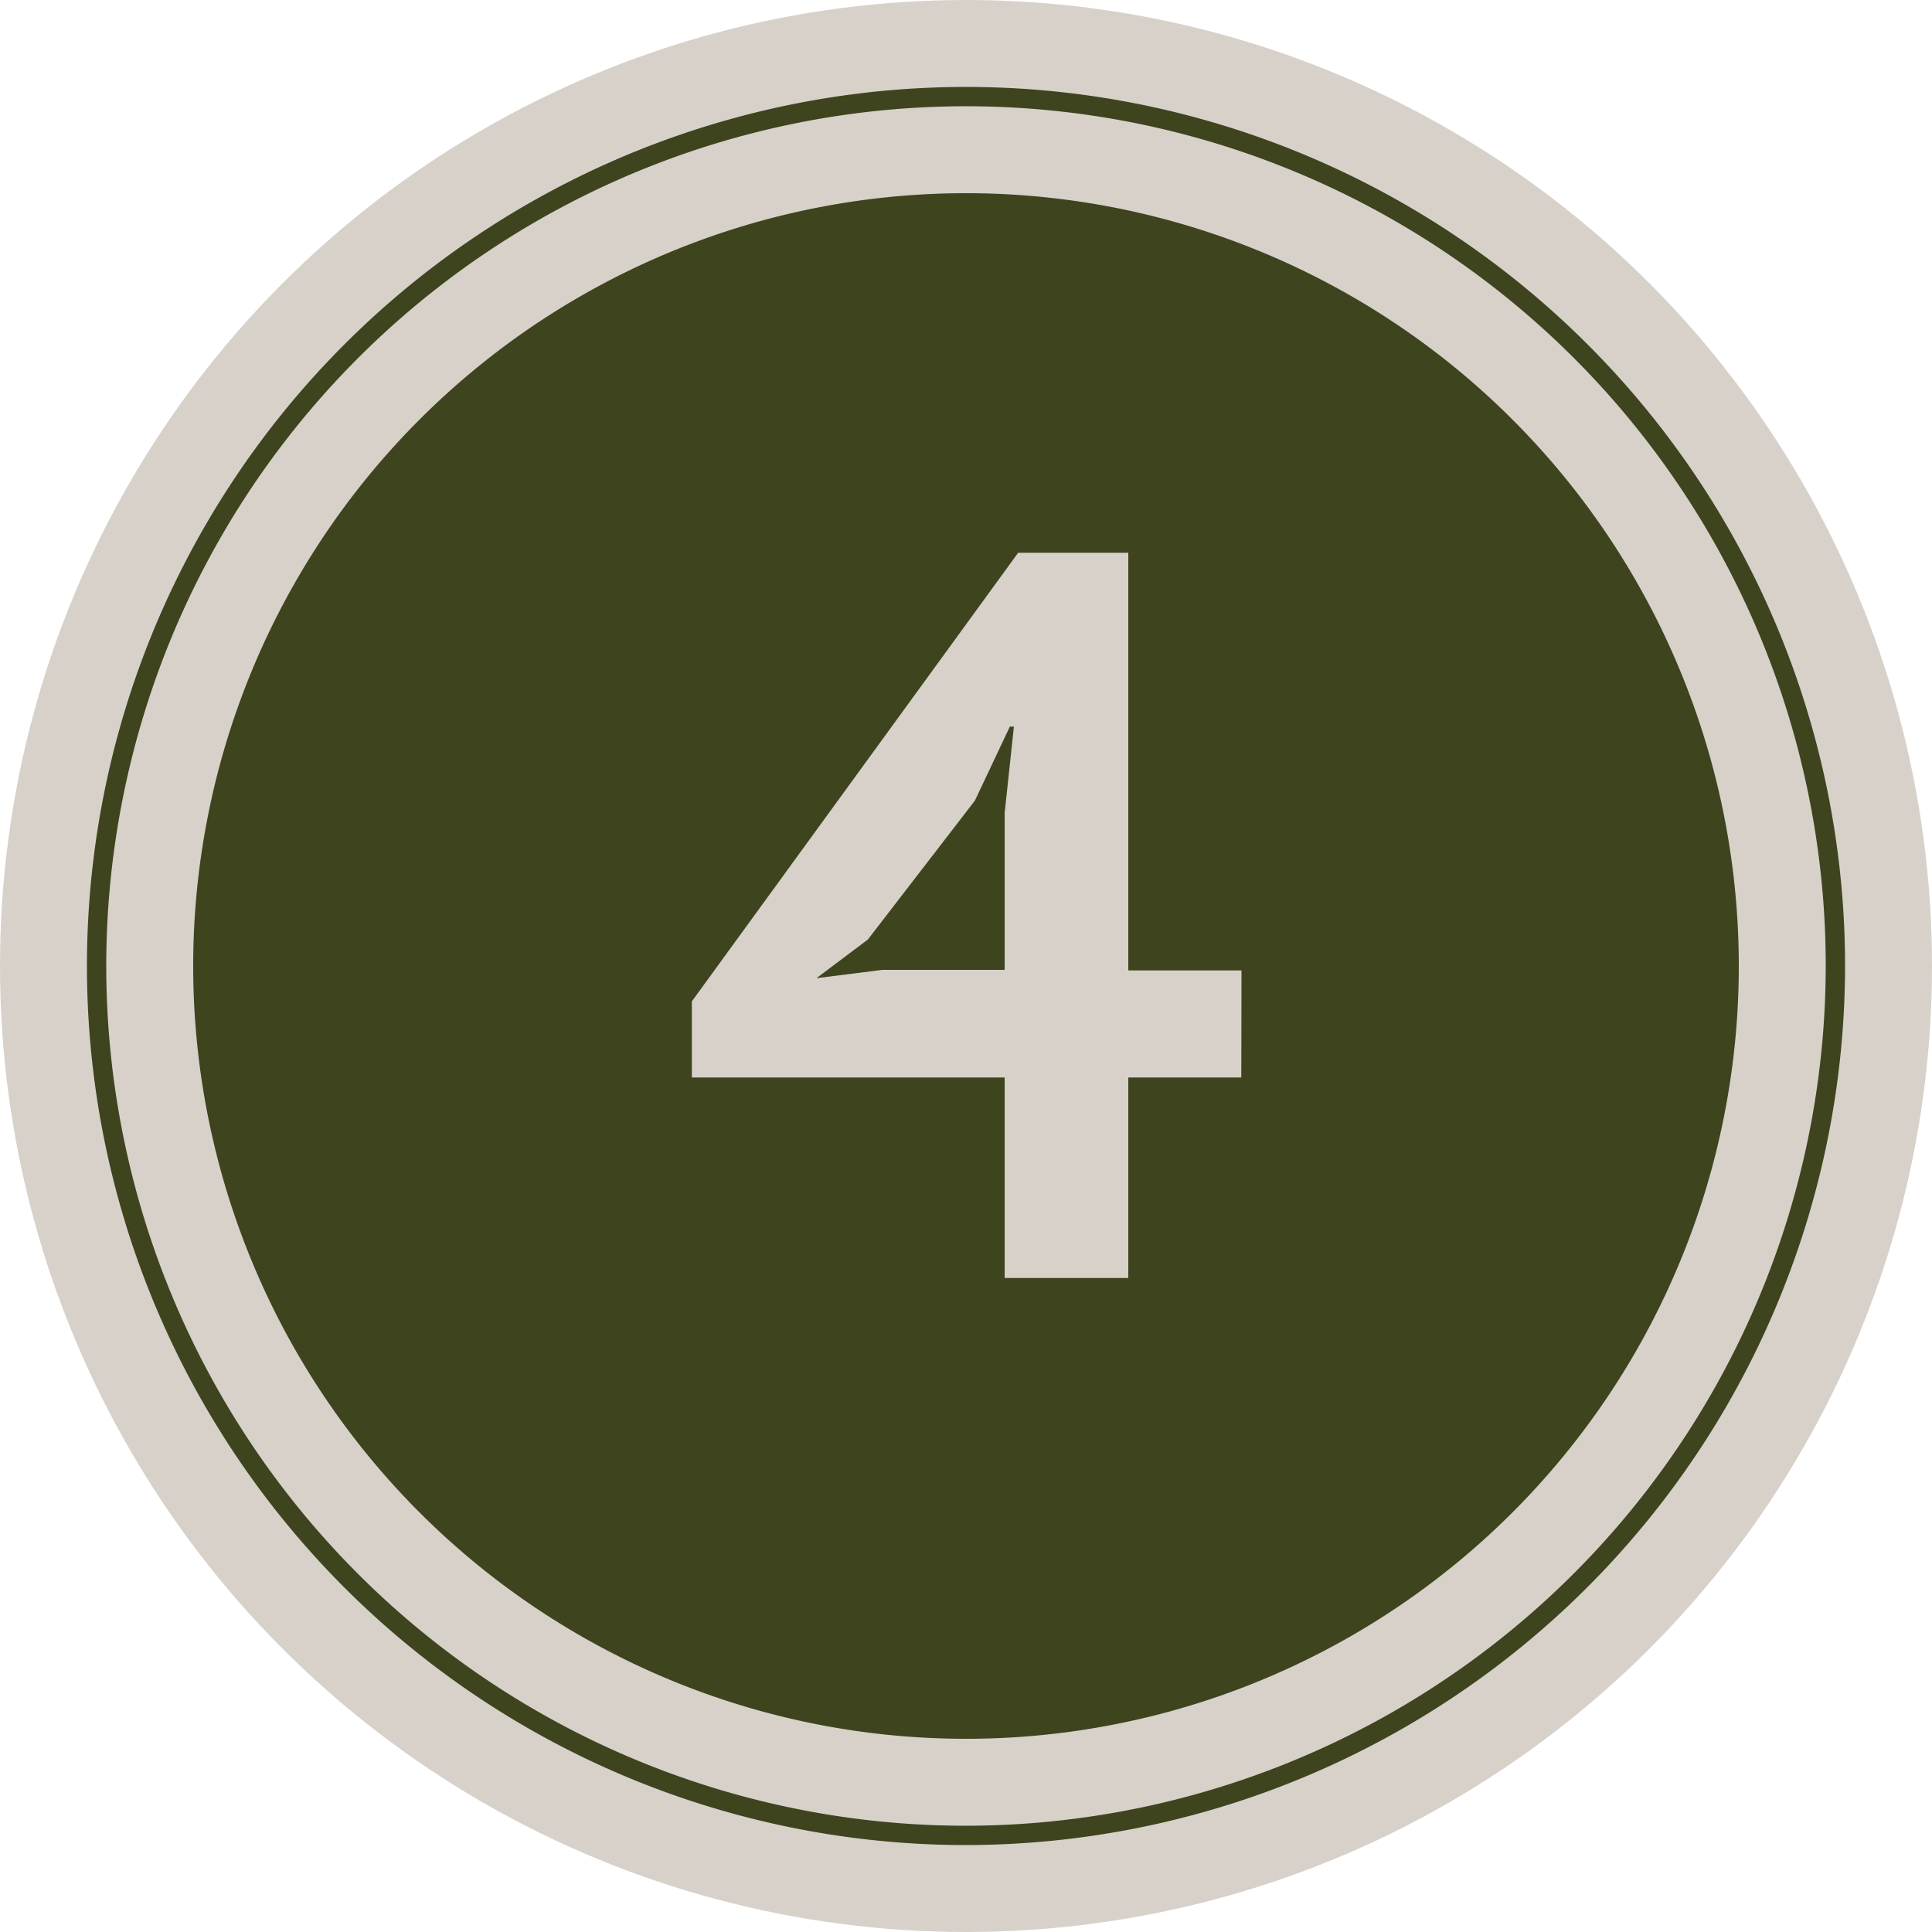
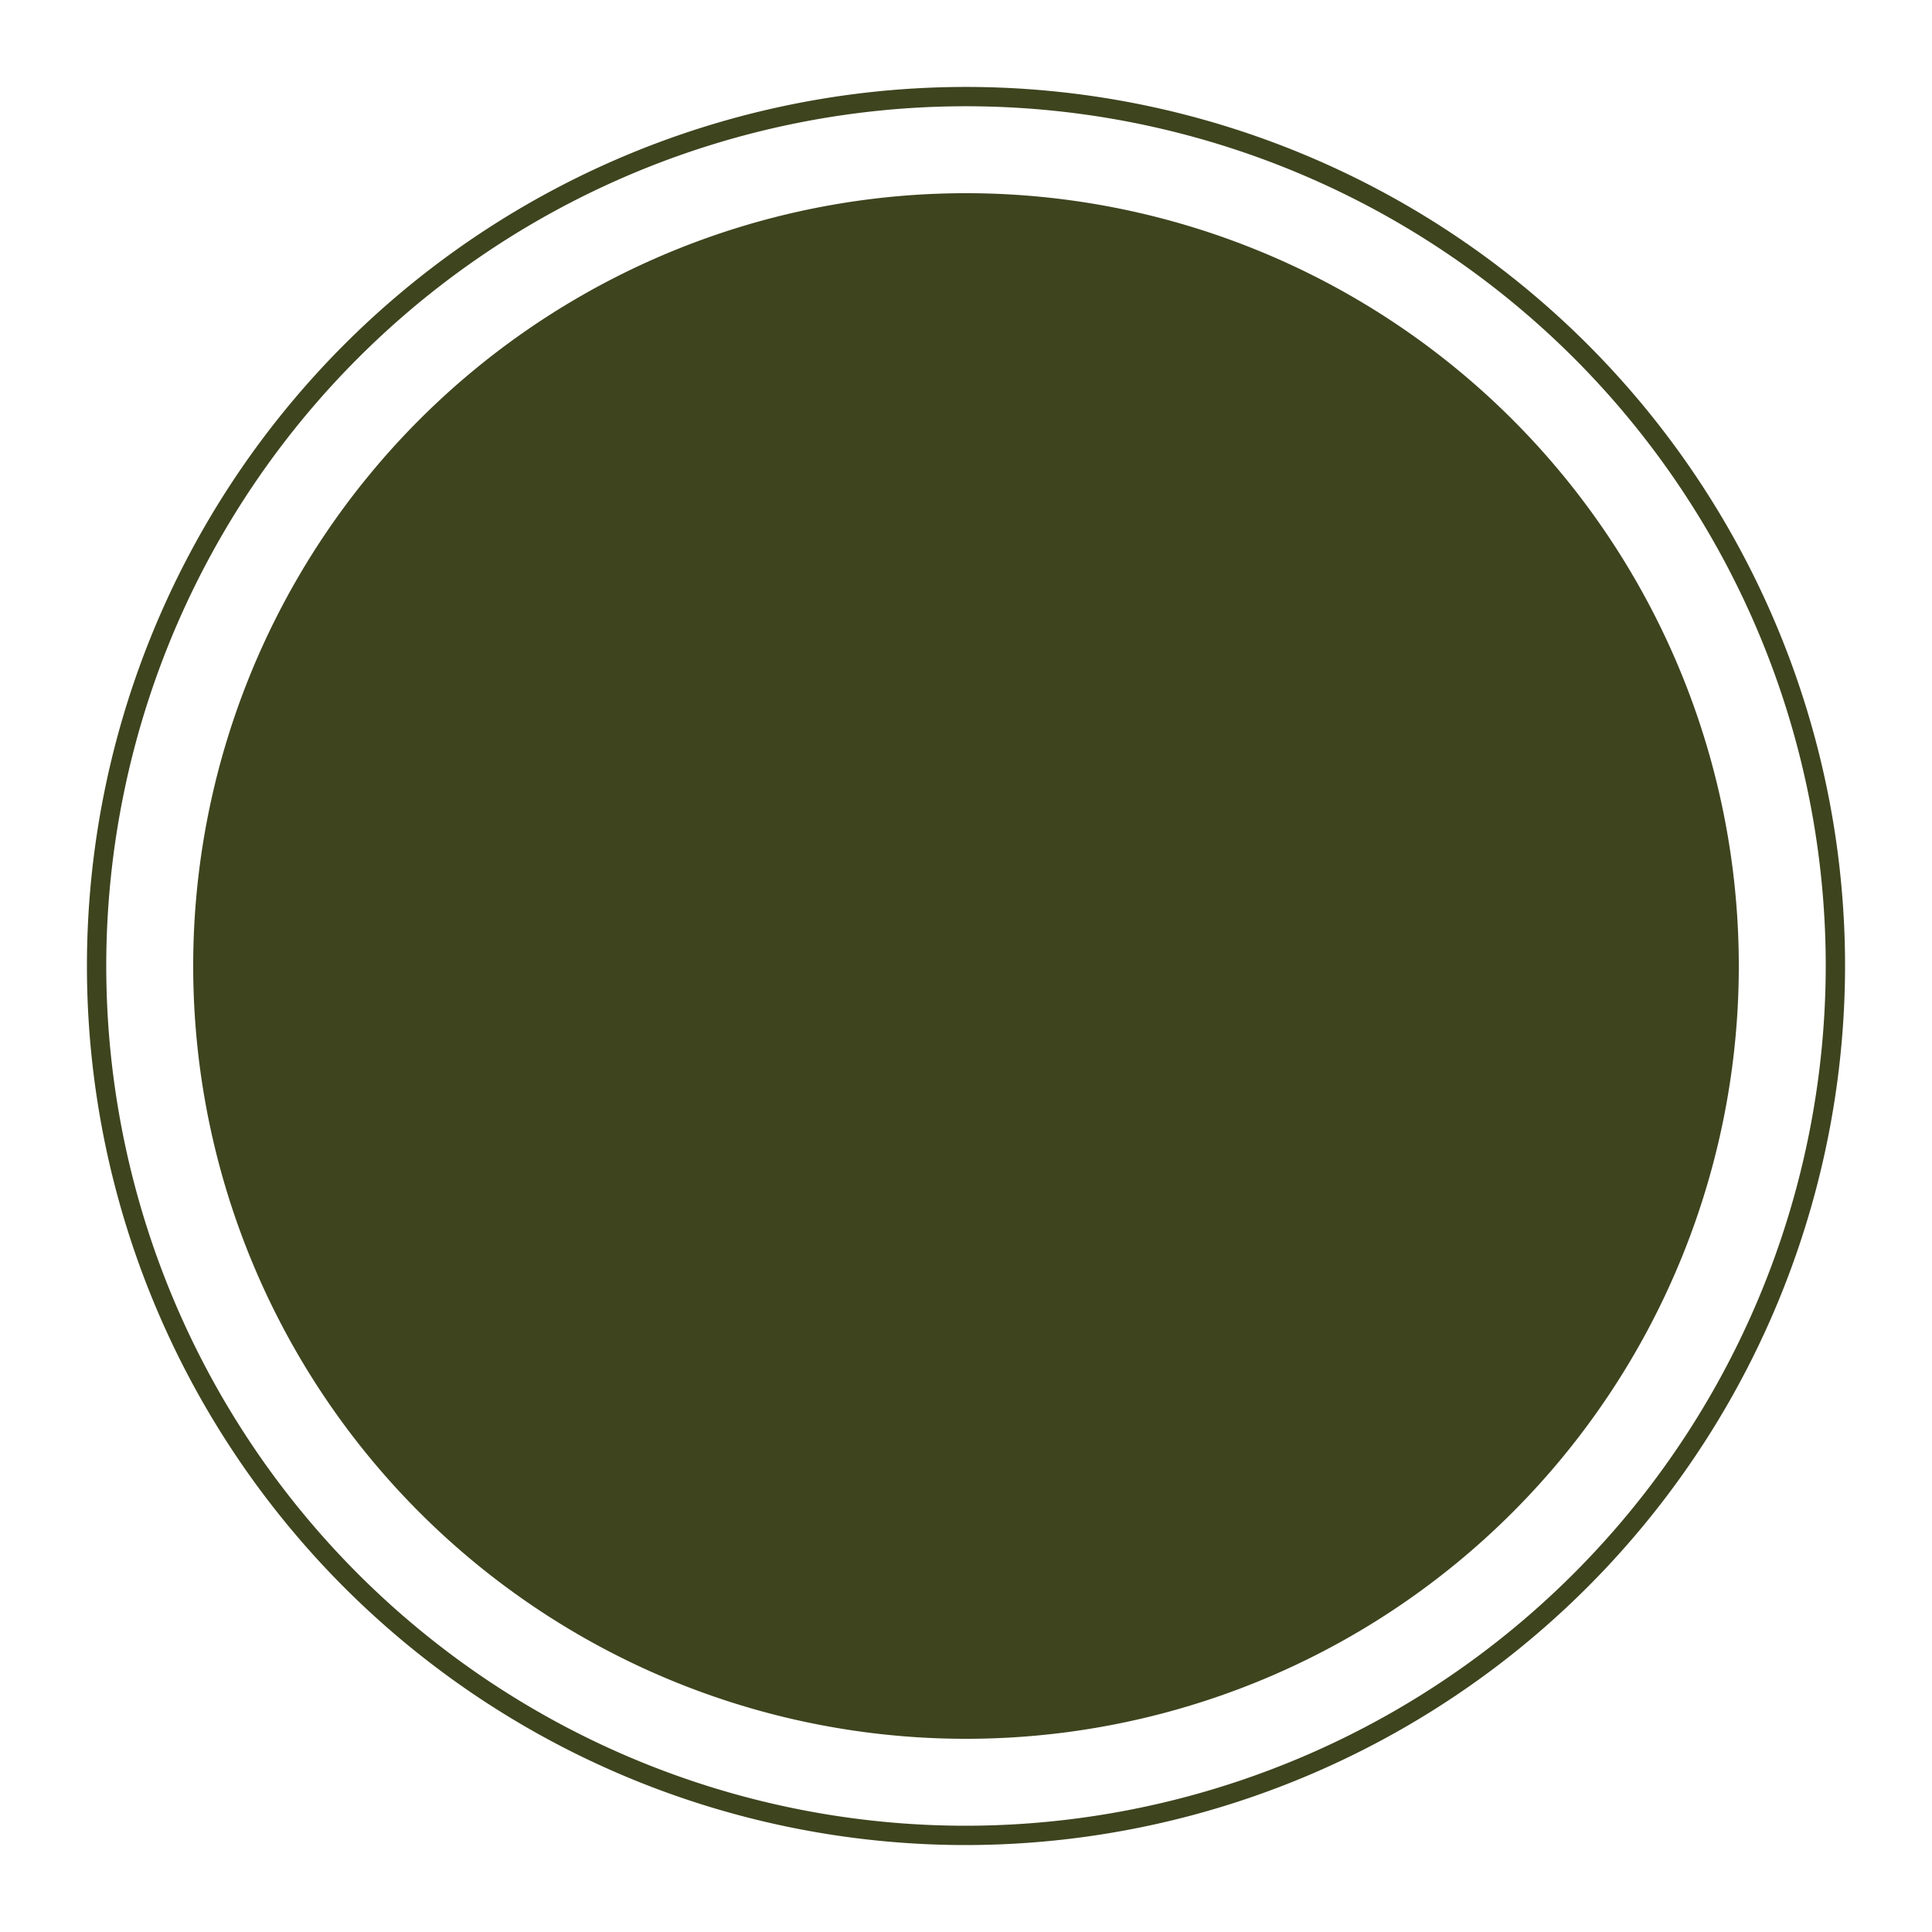
<svg xmlns="http://www.w3.org/2000/svg" id="Layer_1" data-name="Layer 1" viewBox="0 0 100 100">
  <defs>
    <style>.cls-1{fill:#d8d1ca;}.cls-2{fill:none;stroke:#3e441e;stroke-miterlimit:10;}.cls-3{fill:#3e441e;}</style>
  </defs>
  <title>i-bullet4</title>
-   <circle class="cls-1" cx="50" cy="50" r="50" />
  <path class="cls-2" d="M50,95A45,45,0,1,1,95,50,45.05,45.05,0,0,1,50,95Z" />
  <path class="cls-3" d="M50,90A40,40,0,1,1,90,50,40,40,0,0,1,50,90Z" />
-   <path class="cls-1" d="M64.25,55.77H58.4V66.15H52V55.77H35.81V51.83L52.7,28.61h5.7V50.23h5.86ZM52,42.08l.48-4.47h-.21l-1.81,3.83-5.54,7.19-2.66,2,3.41-.43H52Z" />
</svg>